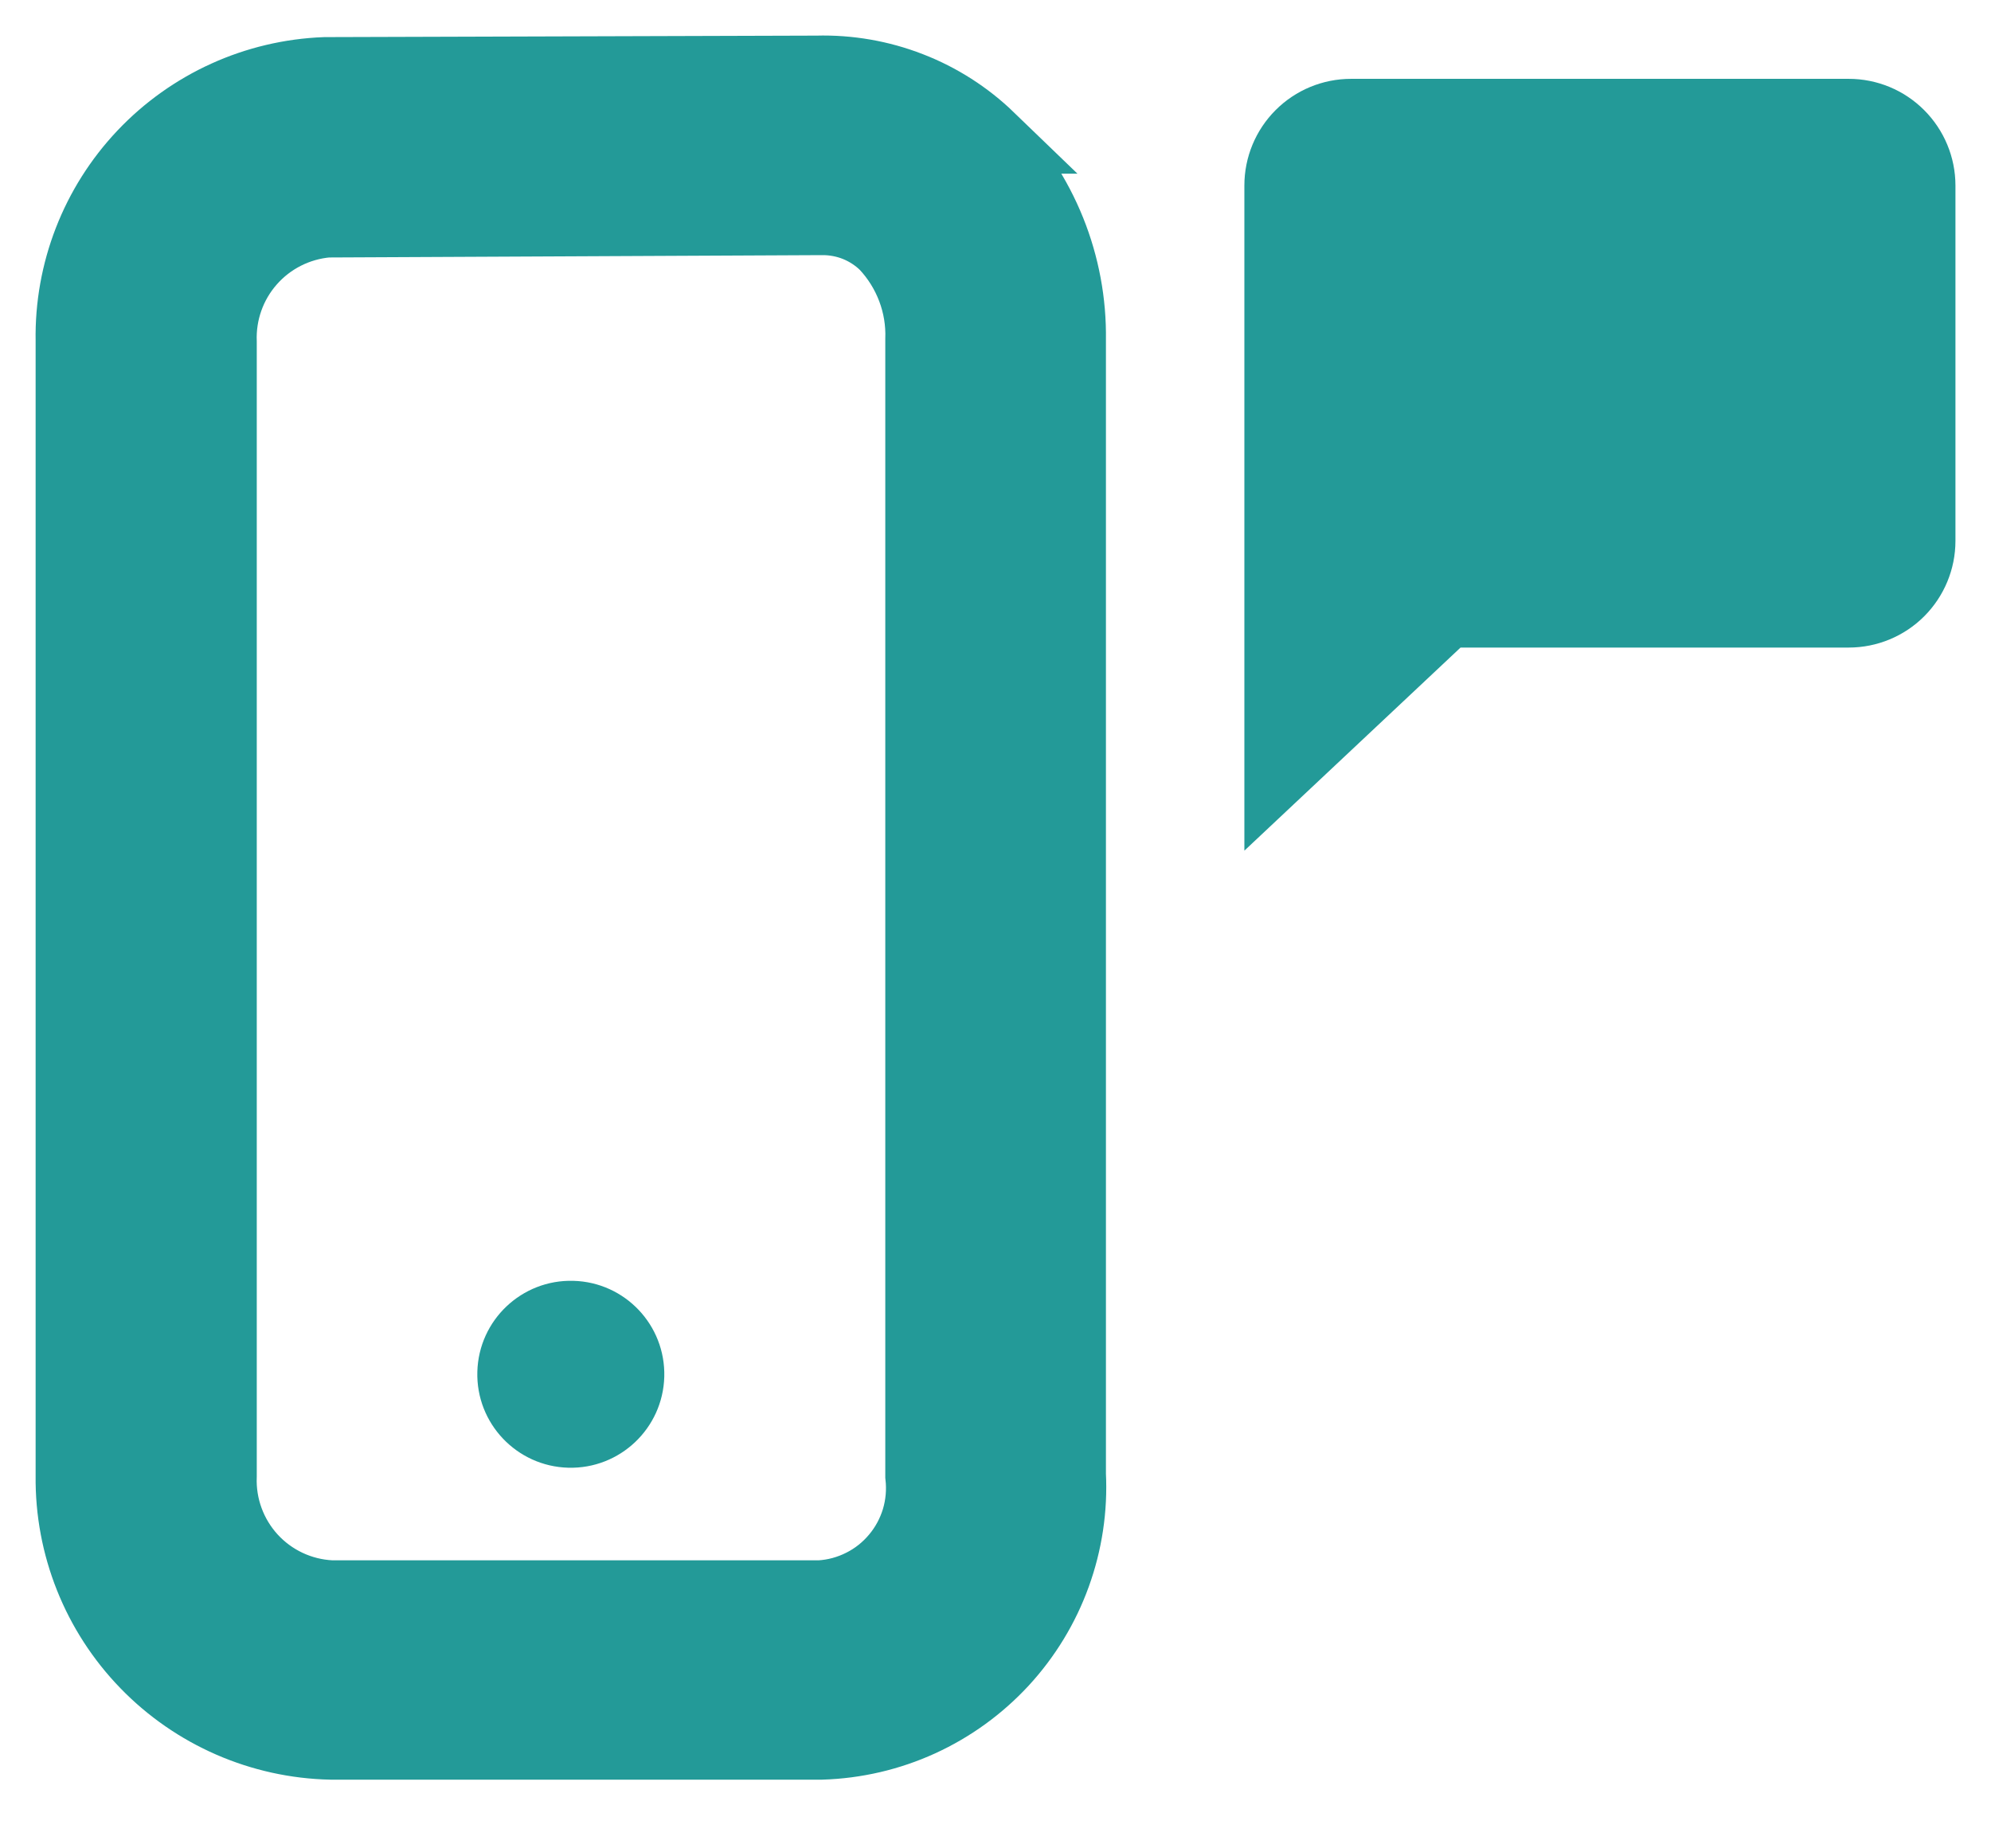
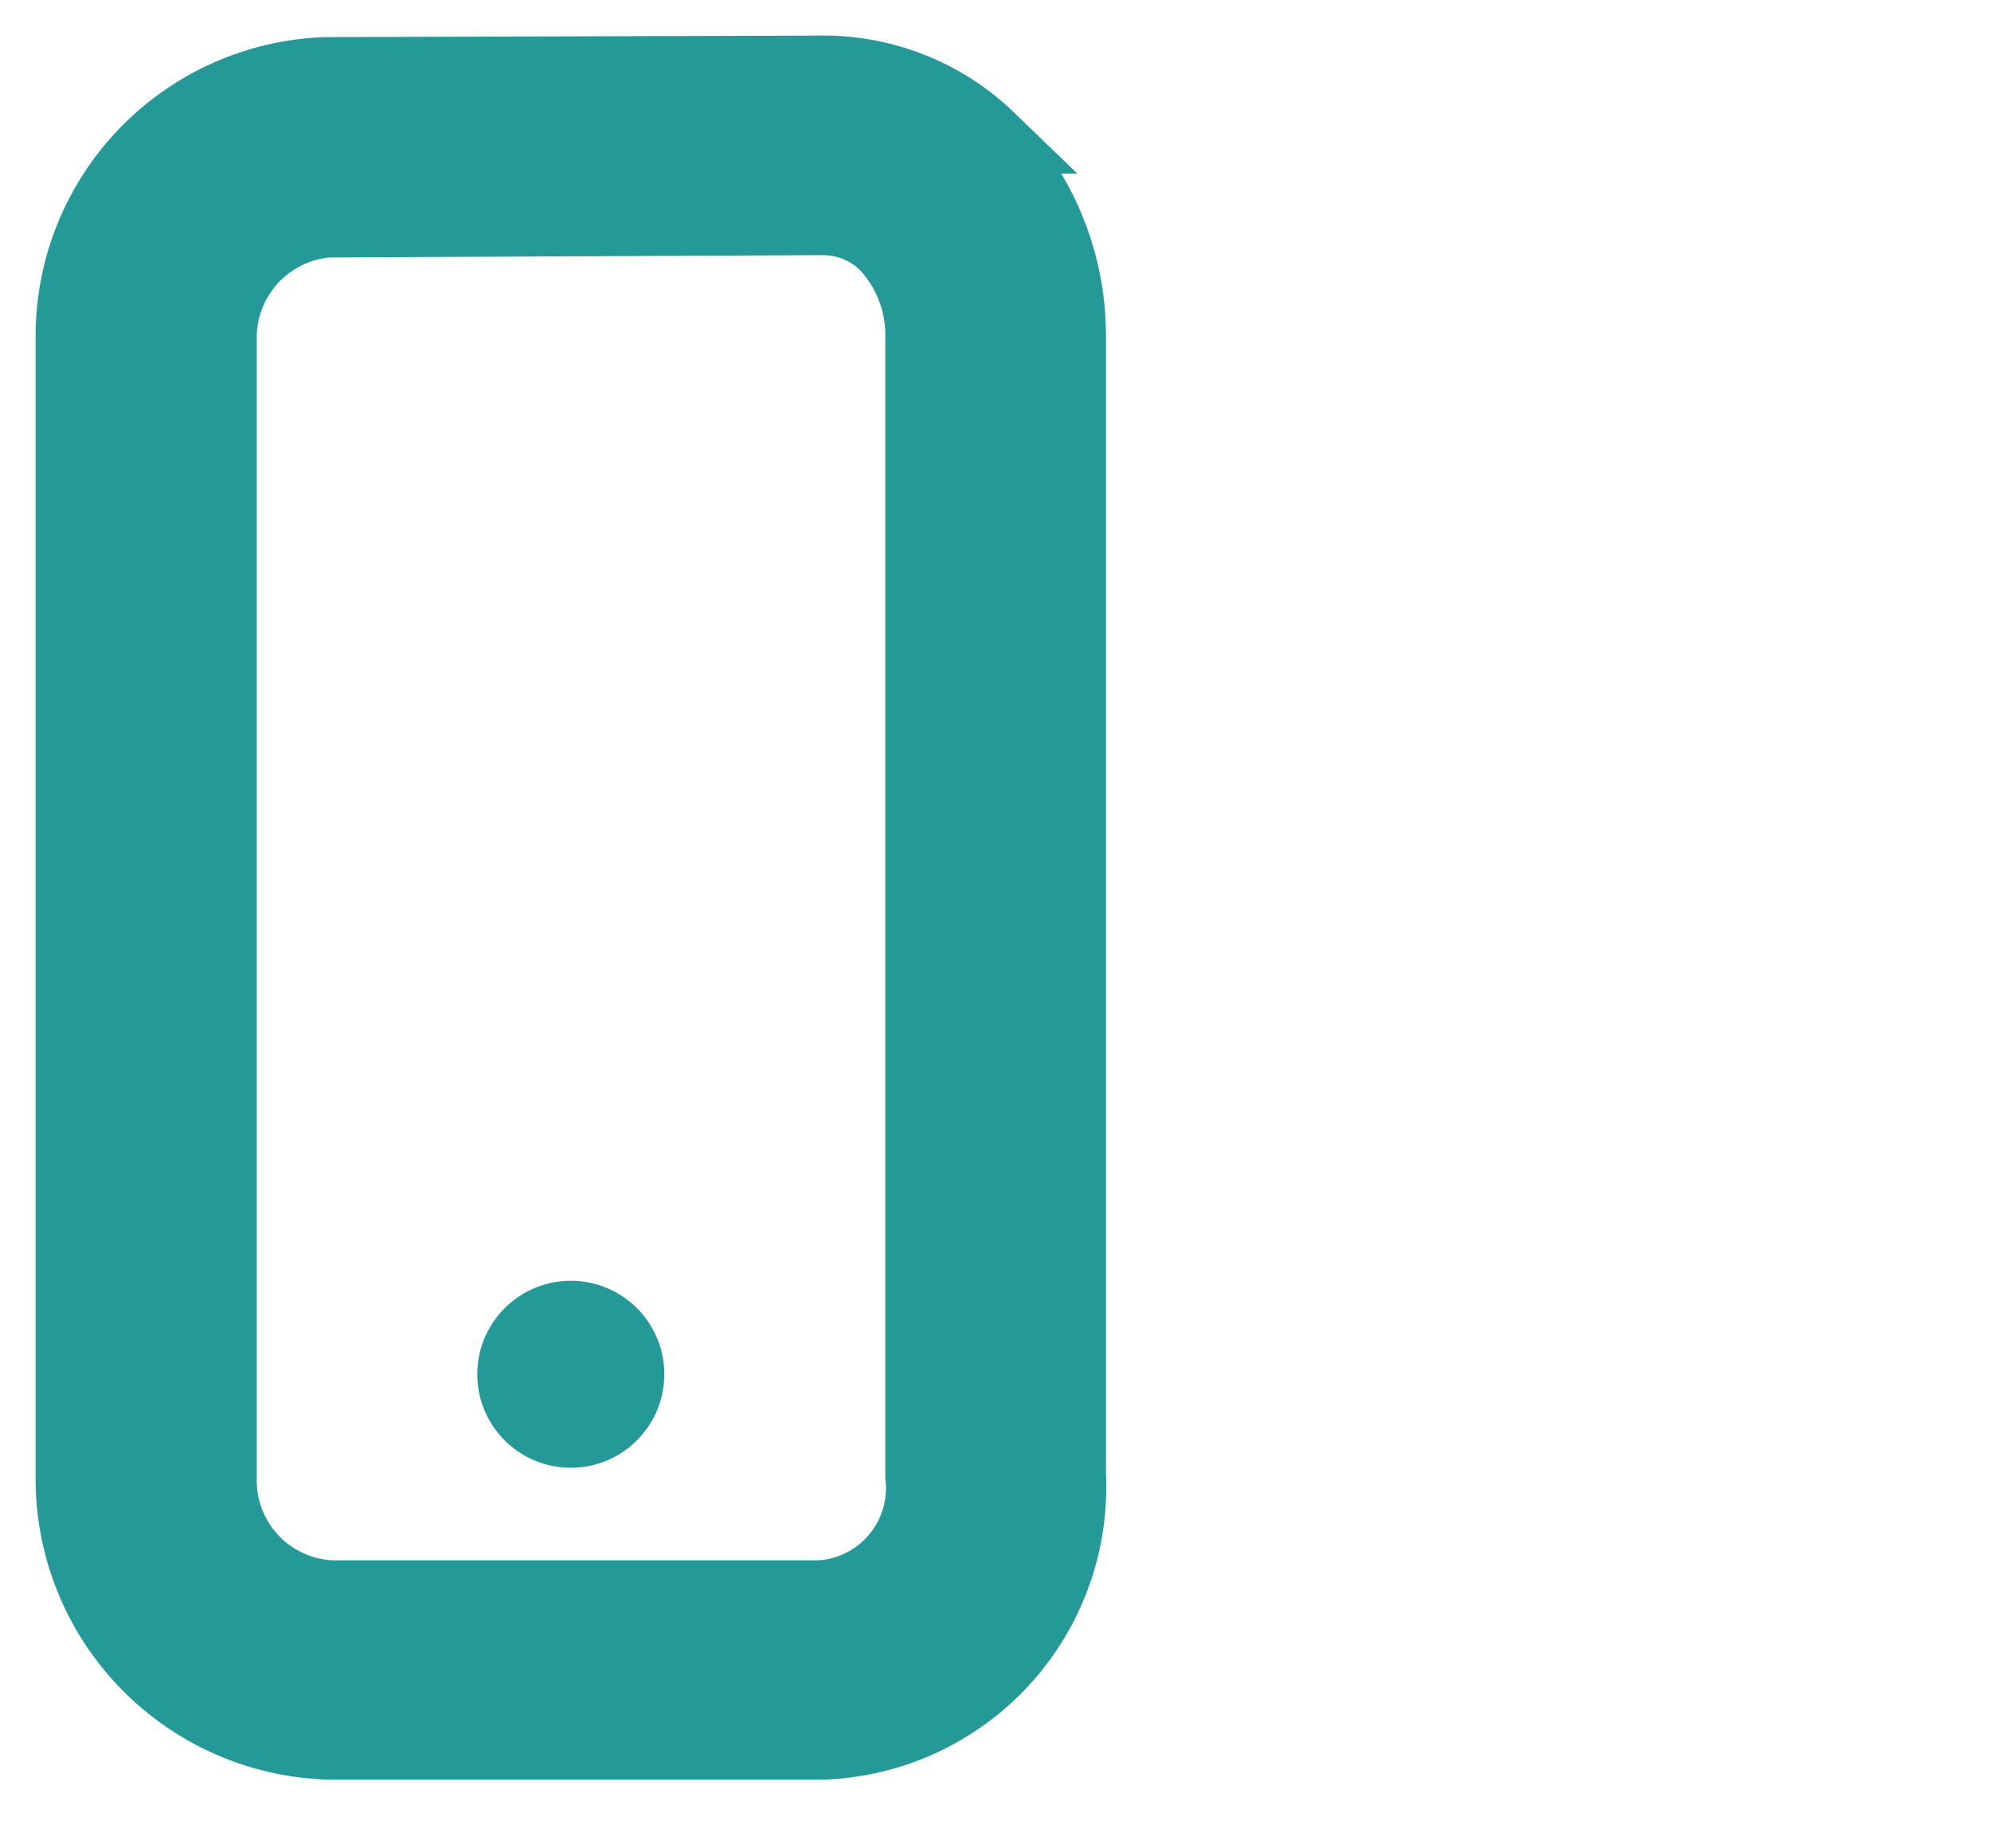
<svg xmlns="http://www.w3.org/2000/svg" width="28" height="26" viewBox="0 0 28 26" fill="none">
  <path d="M13.915 1.943C13.594 1.633 13.214 1.389 12.797 1.228C12.38 1.066 11.935 0.989 11.489 1.001L4.569 1.022C3.599 1.059 2.682 1.475 2.015 2.18C1.348 2.885 0.984 3.823 1.001 4.793V20.763C0.99 21.746 1.368 22.694 2.052 23.399C2.736 24.105 3.671 24.513 4.654 24.534H11.553C12.034 24.519 12.507 24.409 12.944 24.209C13.381 24.009 13.774 23.724 14.1 23.371C14.425 23.018 14.678 22.603 14.841 22.151C15.005 21.699 15.077 21.219 15.053 20.739V4.781C15.061 4.256 14.964 3.735 14.768 3.248C14.572 2.761 14.281 2.317 13.912 1.943H13.915ZM12.95 20.76C12.973 20.965 12.955 21.172 12.896 21.37C12.836 21.567 12.738 21.75 12.605 21.908C12.473 22.066 12.31 22.196 12.126 22.288C11.942 22.381 11.741 22.436 11.536 22.448H4.654C4.226 22.427 3.824 22.238 3.535 21.922C3.247 21.606 3.094 21.189 3.111 20.761V4.814C3.095 4.395 3.24 3.985 3.518 3.67C3.795 3.355 4.183 3.159 4.602 3.122L11.521 3.089H11.559C11.724 3.087 11.888 3.118 12.041 3.179C12.194 3.241 12.333 3.332 12.45 3.447C12.617 3.625 12.747 3.834 12.833 4.062C12.919 4.29 12.959 4.533 12.95 4.776L12.95 20.76Z" fill="#239A98" stroke="#239A98" />
  <path d="M9.342 19.366C9.361 18.64 8.789 18.036 8.063 18.017C7.337 17.997 6.732 18.57 6.713 19.296C6.693 20.022 7.266 20.626 7.992 20.646C8.718 20.665 9.322 20.093 9.342 19.366Z" fill="#239A98" />
-   <path d="M17.5 7.609V2.609C17.5 2.212 17.658 1.83 17.939 1.549C18.22 1.267 18.602 1.109 19 1.109H26C26.397 1.109 26.779 1.267 27.06 1.549C27.341 1.83 27.5 2.212 27.5 2.609V7.609C27.5 8.007 27.341 8.389 27.06 8.67C26.779 8.951 26.397 9.109 26 9.109H20.54L17.5 11.966V7.609Z" fill="#239A98" />
</svg>